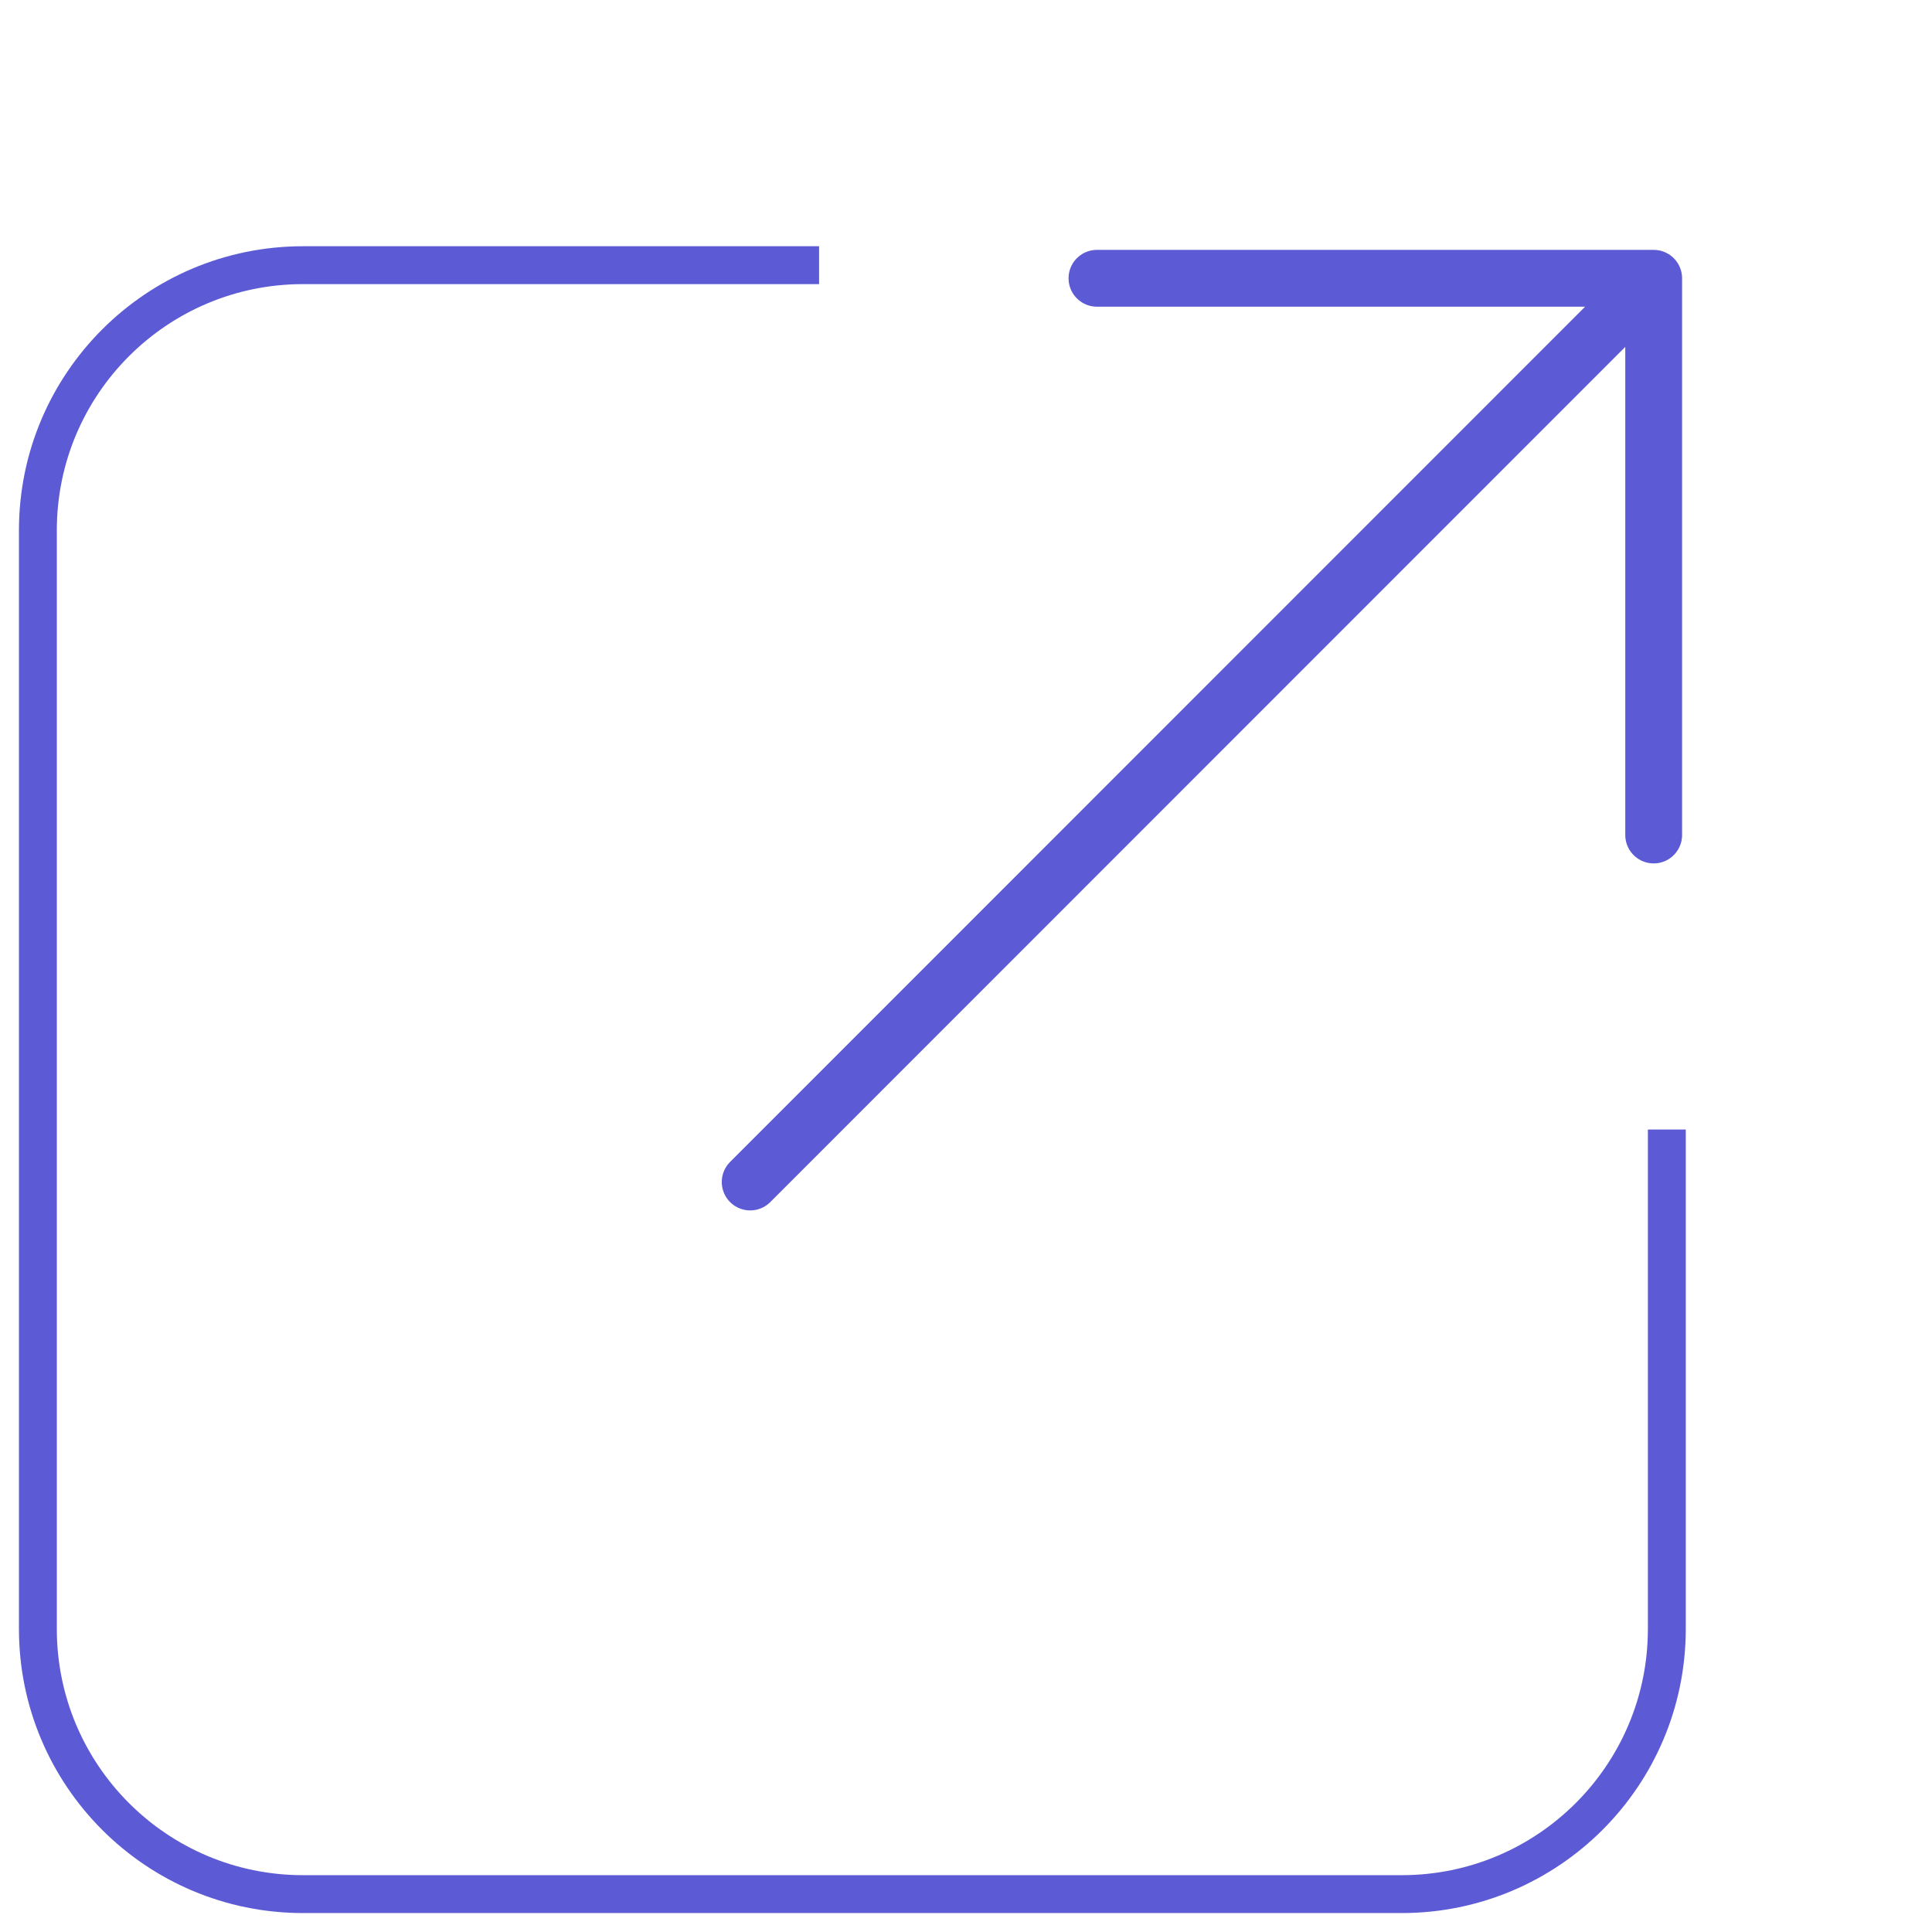
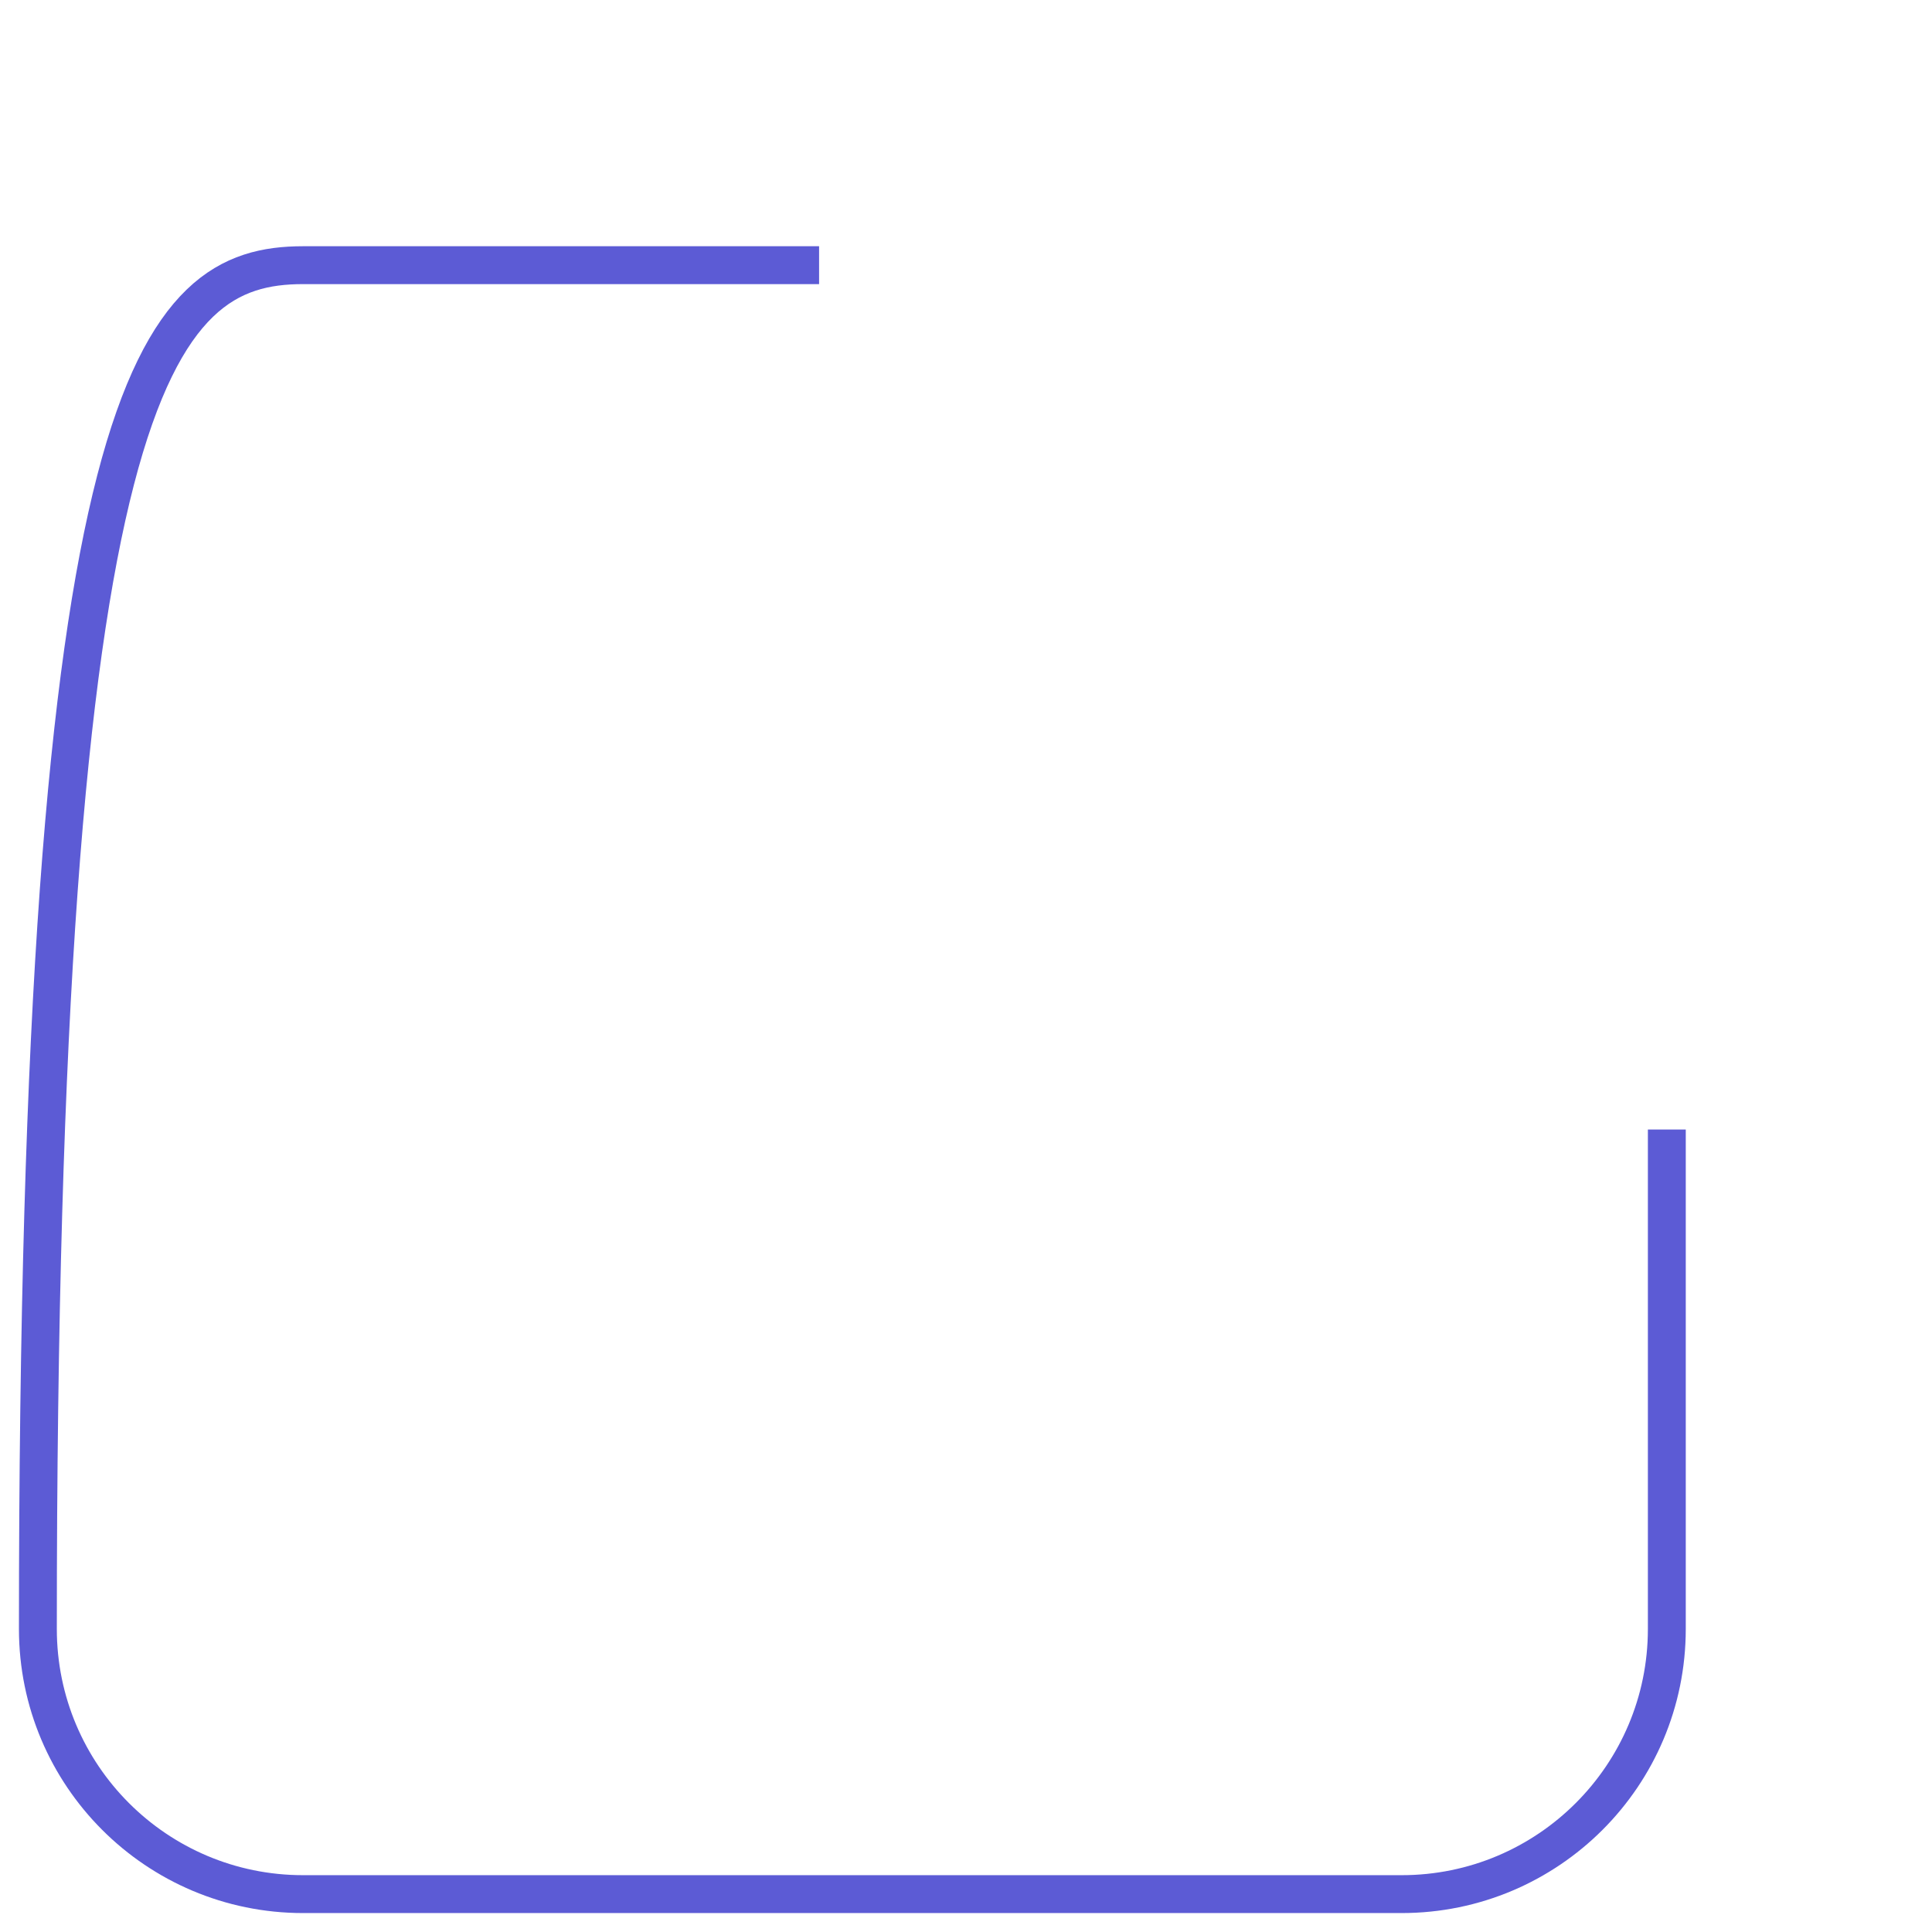
<svg xmlns="http://www.w3.org/2000/svg" width="51" height="51" viewBox="0 0 51 51" fill="none">
-   <path d="M44 29.816V43C44 46.866 40.866 50 37 50H8C4.134 50 1 46.866 1 43V14C1 10.134 4.134 7 8 7H21.622" stroke="#5C5BD5" />
-   <path d="M43.653 7.346L19.803 31.202M43.653 7.346L28.957 7.346M43.653 7.346L43.653 22.042" stroke="#5C5BD5" stroke-width="1.5" stroke-linecap="round" stroke-linejoin="round" />
+   <path d="M44 29.816V43C44 46.866 40.866 50 37 50H8C4.134 50 1 46.866 1 43C1 10.134 4.134 7 8 7H21.622" stroke="#5C5BD5" />
</svg>